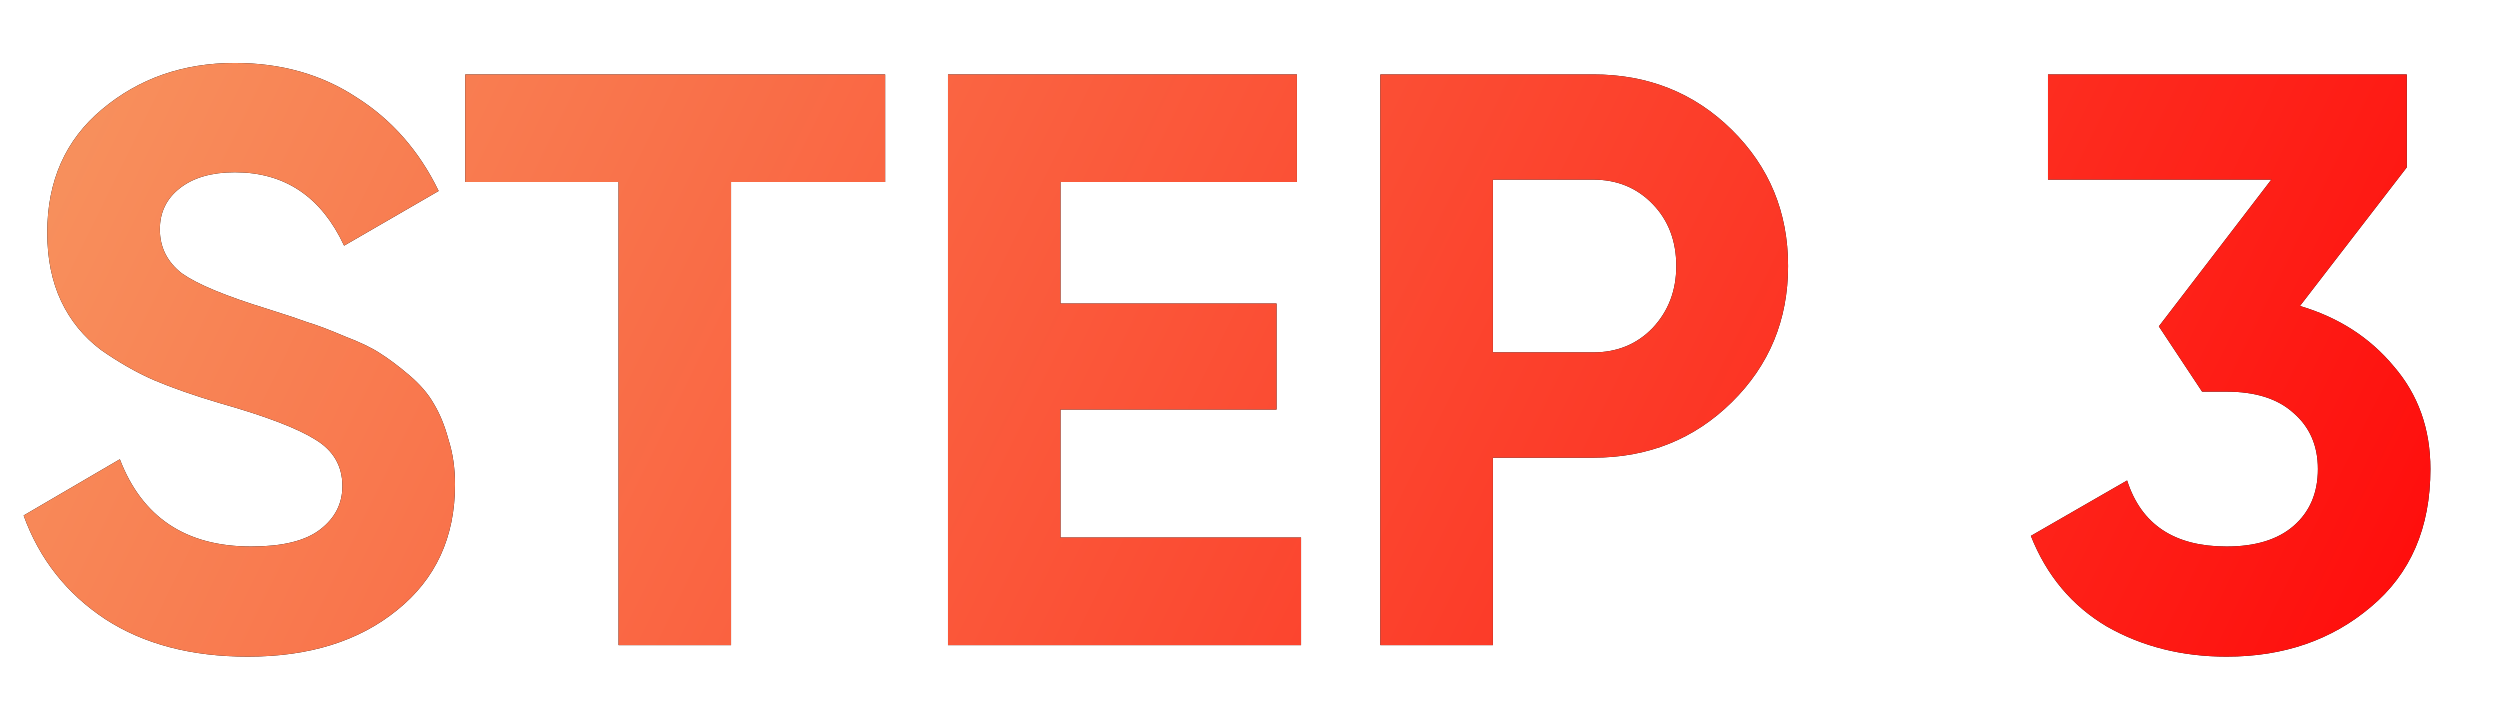
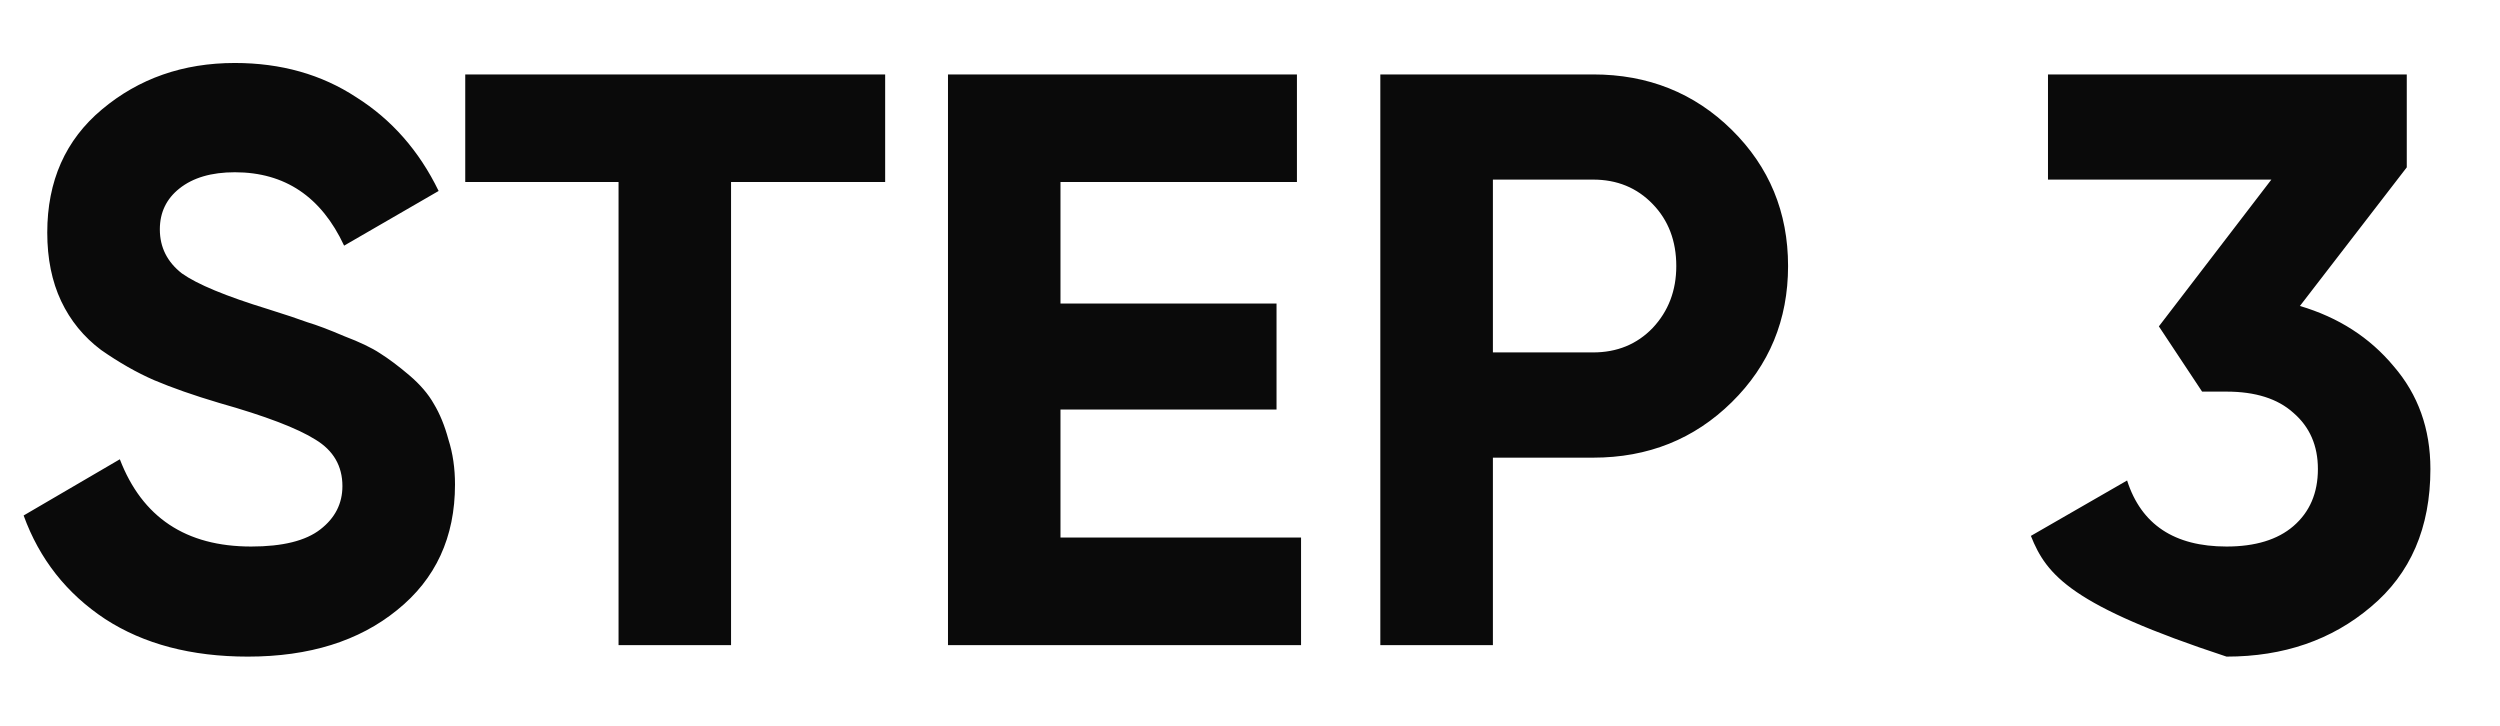
<svg xmlns="http://www.w3.org/2000/svg" width="31" height="9" viewBox="0 0 31 9" fill="none">
-   <path d="M3.074 8.142C2.373 8.142 1.783 7.987 1.304 7.676C0.826 7.36 0.489 6.932 0.293 6.392L1.486 5.695C1.763 6.416 2.305 6.777 3.114 6.777C3.505 6.777 3.791 6.706 3.973 6.564C4.155 6.423 4.246 6.244 4.246 6.028C4.246 5.779 4.135 5.587 3.913 5.452C3.69 5.311 3.293 5.159 2.72 4.997C2.403 4.903 2.133 4.808 1.911 4.714C1.695 4.62 1.476 4.495 1.254 4.34C1.038 4.178 0.873 3.976 0.758 3.733C0.644 3.491 0.586 3.208 0.586 2.884C0.586 2.244 0.812 1.735 1.264 1.357C1.722 0.973 2.271 0.781 2.912 0.781C3.485 0.781 3.987 0.923 4.418 1.206C4.856 1.482 5.197 1.87 5.439 2.368L4.267 3.046C3.984 2.439 3.532 2.136 2.912 2.136C2.622 2.136 2.393 2.203 2.224 2.338C2.063 2.466 1.982 2.635 1.982 2.844C1.982 3.066 2.073 3.248 2.255 3.39C2.443 3.524 2.801 3.673 3.326 3.834C3.542 3.902 3.704 3.956 3.812 3.996C3.926 4.03 4.078 4.087 4.267 4.168C4.462 4.242 4.61 4.313 4.711 4.38C4.819 4.448 4.941 4.539 5.075 4.653C5.21 4.768 5.311 4.886 5.379 5.007C5.453 5.129 5.514 5.277 5.561 5.452C5.615 5.621 5.642 5.806 5.642 6.008C5.642 6.662 5.402 7.181 4.924 7.565C4.452 7.949 3.835 8.142 3.074 8.142ZM10.976 0.923V2.257H9.065V8H7.67V2.257H5.769V0.923H10.976ZM13.15 6.665H16.133V8H11.755V0.923H16.082V2.257H13.15V3.764H15.829V5.078H13.15V6.665ZM19.755 0.923C20.436 0.923 21.009 1.152 21.474 1.61C21.939 2.069 22.172 2.631 22.172 3.299C22.172 3.966 21.939 4.529 21.474 4.987C21.009 5.445 20.436 5.675 19.755 5.675H18.512V8H17.116V0.923H19.755ZM19.755 4.37C20.052 4.37 20.298 4.269 20.493 4.067C20.689 3.858 20.786 3.602 20.786 3.299C20.786 2.989 20.689 2.732 20.493 2.53C20.298 2.328 20.052 2.227 19.755 2.227H18.512V4.37H19.755ZM28.519 3.794C28.998 3.936 29.385 4.185 29.682 4.542C29.985 4.893 30.137 5.317 30.137 5.816C30.137 6.544 29.891 7.114 29.399 7.525C28.914 7.936 28.317 8.142 27.609 8.142C27.057 8.142 26.561 8.017 26.123 7.767C25.692 7.511 25.378 7.137 25.183 6.645L26.376 5.958C26.551 6.504 26.962 6.777 27.609 6.777C27.966 6.777 28.243 6.692 28.438 6.524C28.641 6.349 28.742 6.113 28.742 5.816C28.742 5.526 28.641 5.294 28.438 5.119C28.243 4.943 27.966 4.856 27.609 4.856H27.306L26.77 4.047L28.165 2.227H25.395V0.923H29.844V2.075L28.519 3.794Z" fill="#0A0A0A" />
-   <path d="M3.074 8.142C2.373 8.142 1.783 7.987 1.304 7.676C0.826 7.36 0.489 6.932 0.293 6.392L1.486 5.695C1.763 6.416 2.305 6.777 3.114 6.777C3.505 6.777 3.791 6.706 3.973 6.564C4.155 6.423 4.246 6.244 4.246 6.028C4.246 5.779 4.135 5.587 3.913 5.452C3.69 5.311 3.293 5.159 2.72 4.997C2.403 4.903 2.133 4.808 1.911 4.714C1.695 4.62 1.476 4.495 1.254 4.34C1.038 4.178 0.873 3.976 0.758 3.733C0.644 3.491 0.586 3.208 0.586 2.884C0.586 2.244 0.812 1.735 1.264 1.357C1.722 0.973 2.271 0.781 2.912 0.781C3.485 0.781 3.987 0.923 4.418 1.206C4.856 1.482 5.197 1.87 5.439 2.368L4.267 3.046C3.984 2.439 3.532 2.136 2.912 2.136C2.622 2.136 2.393 2.203 2.224 2.338C2.063 2.466 1.982 2.635 1.982 2.844C1.982 3.066 2.073 3.248 2.255 3.39C2.443 3.524 2.801 3.673 3.326 3.834C3.542 3.902 3.704 3.956 3.812 3.996C3.926 4.03 4.078 4.087 4.267 4.168C4.462 4.242 4.61 4.313 4.711 4.38C4.819 4.448 4.941 4.539 5.075 4.653C5.21 4.768 5.311 4.886 5.379 5.007C5.453 5.129 5.514 5.277 5.561 5.452C5.615 5.621 5.642 5.806 5.642 6.008C5.642 6.662 5.402 7.181 4.924 7.565C4.452 7.949 3.835 8.142 3.074 8.142ZM10.976 0.923V2.257H9.065V8H7.67V2.257H5.769V0.923H10.976ZM13.15 6.665H16.133V8H11.755V0.923H16.082V2.257H13.15V3.764H15.829V5.078H13.15V6.665ZM19.755 0.923C20.436 0.923 21.009 1.152 21.474 1.61C21.939 2.069 22.172 2.631 22.172 3.299C22.172 3.966 21.939 4.529 21.474 4.987C21.009 5.445 20.436 5.675 19.755 5.675H18.512V8H17.116V0.923H19.755ZM19.755 4.37C20.052 4.37 20.298 4.269 20.493 4.067C20.689 3.858 20.786 3.602 20.786 3.299C20.786 2.989 20.689 2.732 20.493 2.53C20.298 2.328 20.052 2.227 19.755 2.227H18.512V4.37H19.755ZM28.519 3.794C28.998 3.936 29.385 4.185 29.682 4.542C29.985 4.893 30.137 5.317 30.137 5.816C30.137 6.544 29.891 7.114 29.399 7.525C28.914 7.936 28.317 8.142 27.609 8.142C27.057 8.142 26.561 8.017 26.123 7.767C25.692 7.511 25.378 7.137 25.183 6.645L26.376 5.958C26.551 6.504 26.962 6.777 27.609 6.777C27.966 6.777 28.243 6.692 28.438 6.524C28.641 6.349 28.742 6.113 28.742 5.816C28.742 5.526 28.641 5.294 28.438 5.119C28.243 4.943 27.966 4.856 27.609 4.856H27.306L26.77 4.047L28.165 2.227H25.395V0.923H29.844V2.075L28.519 3.794Z" fill="url(#paint0_linear_616_22)" />
+   <path d="M3.074 8.142C2.373 8.142 1.783 7.987 1.304 7.676C0.826 7.36 0.489 6.932 0.293 6.392L1.486 5.695C1.763 6.416 2.305 6.777 3.114 6.777C3.505 6.777 3.791 6.706 3.973 6.564C4.155 6.423 4.246 6.244 4.246 6.028C4.246 5.779 4.135 5.587 3.913 5.452C3.69 5.311 3.293 5.159 2.72 4.997C2.403 4.903 2.133 4.808 1.911 4.714C1.695 4.62 1.476 4.495 1.254 4.34C1.038 4.178 0.873 3.976 0.758 3.733C0.644 3.491 0.586 3.208 0.586 2.884C0.586 2.244 0.812 1.735 1.264 1.357C1.722 0.973 2.271 0.781 2.912 0.781C3.485 0.781 3.987 0.923 4.418 1.206C4.856 1.482 5.197 1.87 5.439 2.368L4.267 3.046C3.984 2.439 3.532 2.136 2.912 2.136C2.622 2.136 2.393 2.203 2.224 2.338C2.063 2.466 1.982 2.635 1.982 2.844C1.982 3.066 2.073 3.248 2.255 3.39C2.443 3.524 2.801 3.673 3.326 3.834C3.542 3.902 3.704 3.956 3.812 3.996C3.926 4.03 4.078 4.087 4.267 4.168C4.462 4.242 4.61 4.313 4.711 4.38C4.819 4.448 4.941 4.539 5.075 4.653C5.21 4.768 5.311 4.886 5.379 5.007C5.453 5.129 5.514 5.277 5.561 5.452C5.615 5.621 5.642 5.806 5.642 6.008C5.642 6.662 5.402 7.181 4.924 7.565C4.452 7.949 3.835 8.142 3.074 8.142ZM10.976 0.923V2.257H9.065V8H7.67V2.257H5.769V0.923H10.976ZM13.15 6.665H16.133V8H11.755V0.923H16.082V2.257H13.15V3.764H15.829V5.078H13.15V6.665ZM19.755 0.923C20.436 0.923 21.009 1.152 21.474 1.61C21.939 2.069 22.172 2.631 22.172 3.299C22.172 3.966 21.939 4.529 21.474 4.987C21.009 5.445 20.436 5.675 19.755 5.675H18.512V8H17.116V0.923H19.755ZM19.755 4.37C20.052 4.37 20.298 4.269 20.493 4.067C20.689 3.858 20.786 3.602 20.786 3.299C20.786 2.989 20.689 2.732 20.493 2.53C20.298 2.328 20.052 2.227 19.755 2.227H18.512V4.37H19.755ZM28.519 3.794C28.998 3.936 29.385 4.185 29.682 4.542C29.985 4.893 30.137 5.317 30.137 5.816C30.137 6.544 29.891 7.114 29.399 7.525C28.914 7.936 28.317 8.142 27.609 8.142C25.692 7.511 25.378 7.137 25.183 6.645L26.376 5.958C26.551 6.504 26.962 6.777 27.609 6.777C27.966 6.777 28.243 6.692 28.438 6.524C28.641 6.349 28.742 6.113 28.742 5.816C28.742 5.526 28.641 5.294 28.438 5.119C28.243 4.943 27.966 4.856 27.609 4.856H27.306L26.77 4.047L28.165 2.227H25.395V0.923H29.844V2.075L28.519 3.794Z" fill="#0A0A0A" />
  <defs>
    <linearGradient id="paint0_linear_616_22" x1="2.496" y1="-5.2" x2="30.319" y2="8.487" gradientUnits="userSpaceOnUse">
      <stop stop-color="#F79761" />
      <stop offset="1" stop-color="#FF0A0A" />
    </linearGradient>
  </defs>
</svg>